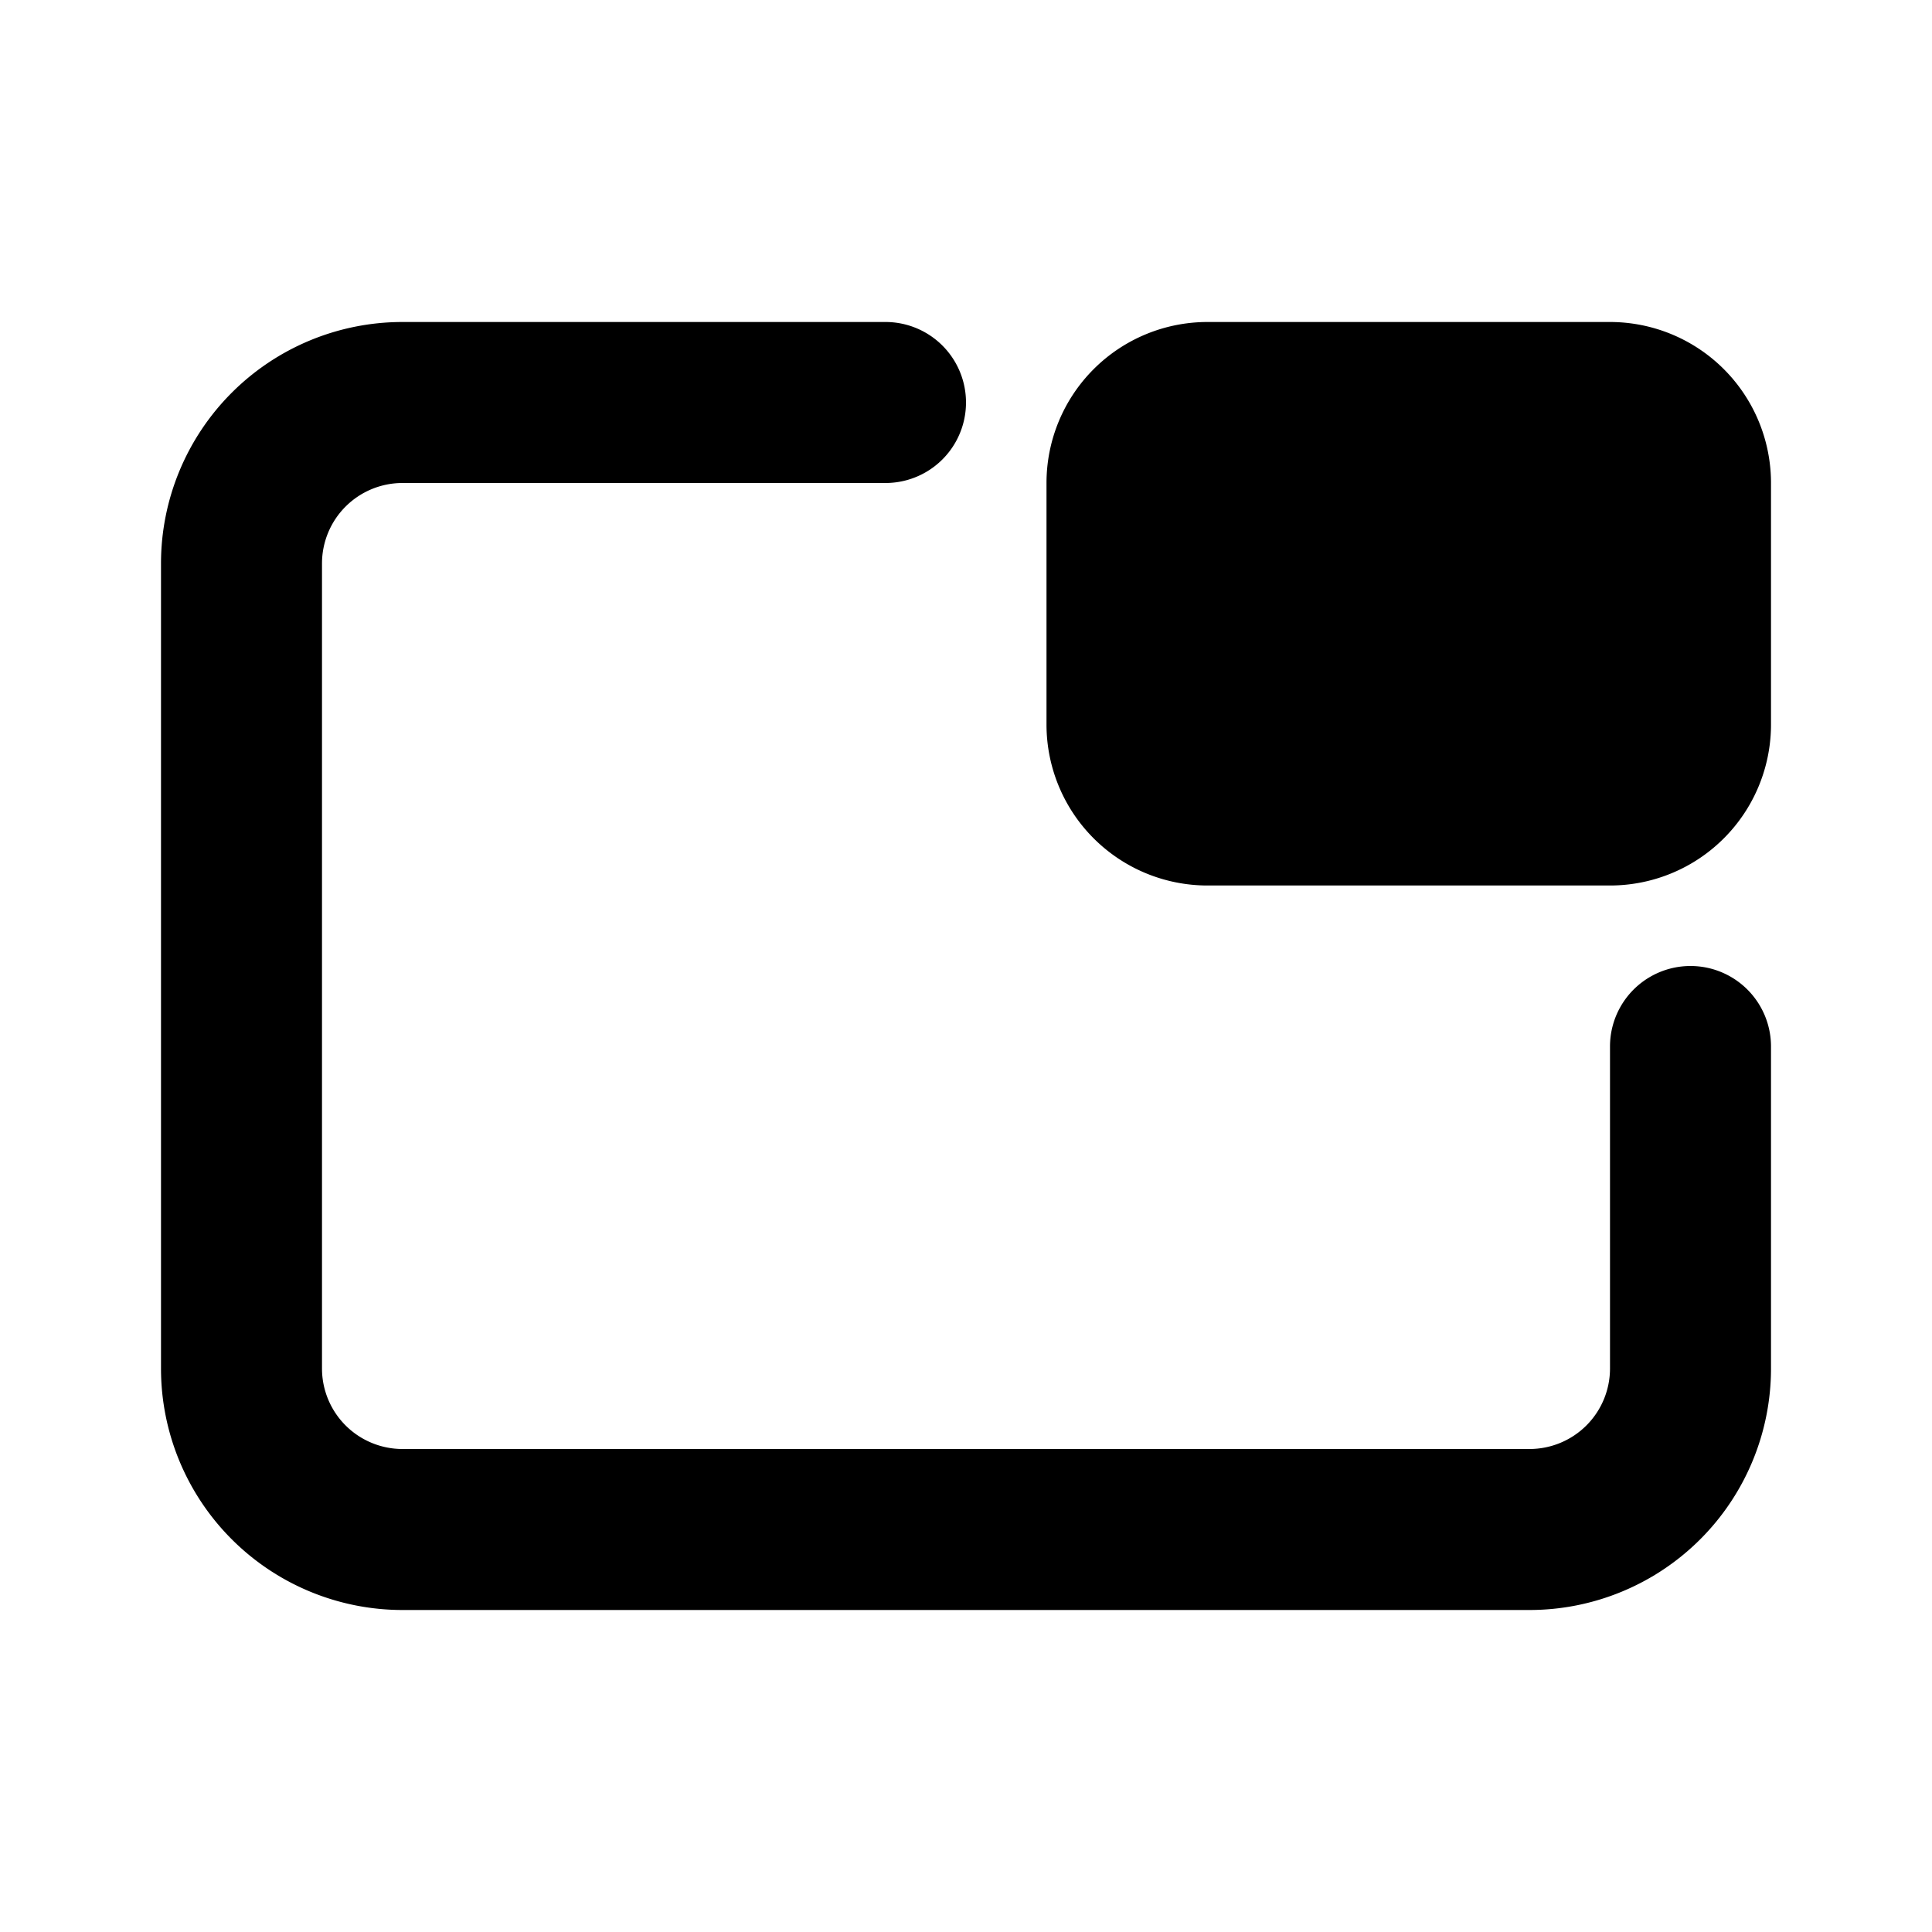
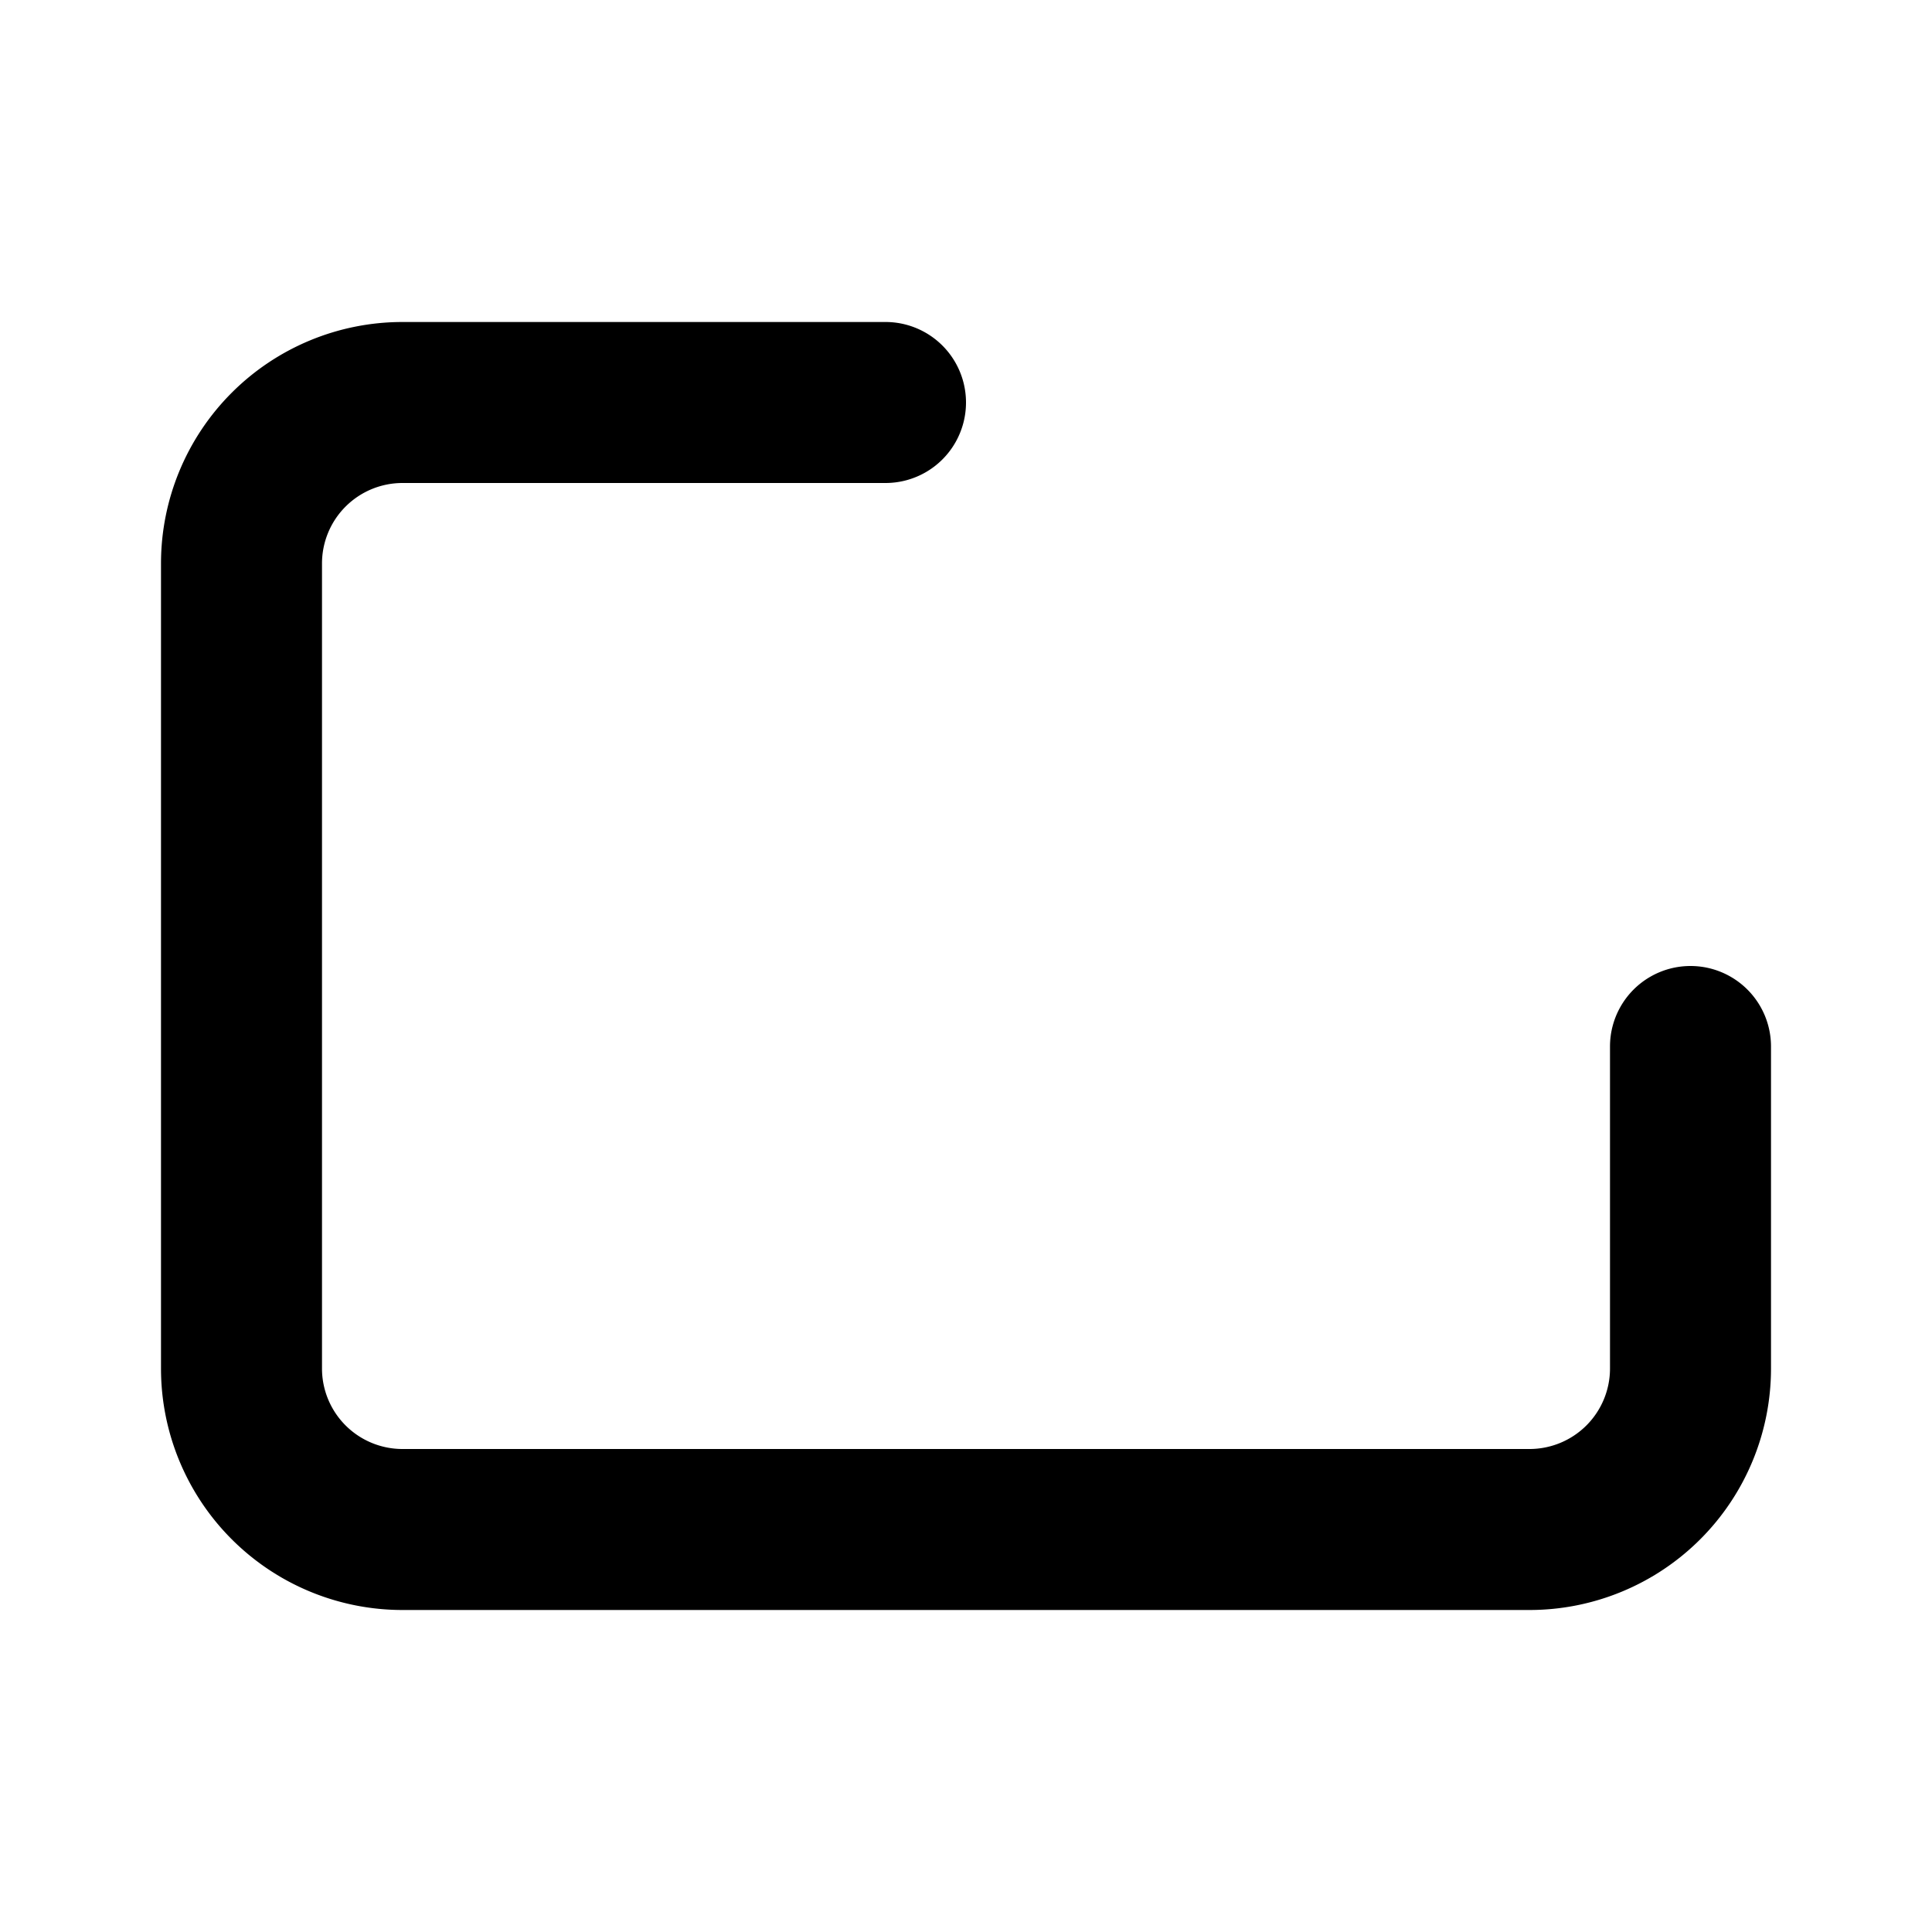
<svg xmlns="http://www.w3.org/2000/svg" width="24" height="24" viewBox="0 0 24 24" fill="currentColor">
  <path d="M11 4a1 1 0 0 1 0 2h-6a1 1 0 0 0 -1 1v10a1 1 0 0 0 1 1h14a1 1 0 0 0 1 -1v-4a1 1 0 0 1 2 0v4a3 3 0 0 1 -3 3h-14a3 3 0 0 1 -3 -3v-10a3 3 0 0 1 3 -3z" />
-   <path d="M20 4a2 2 0 0 1 2 2v3a2 2 0 0 1 -2 2h-5a2 2 0 0 1 -2 -2v-3a2 2 0 0 1 2 -2z" />
</svg>